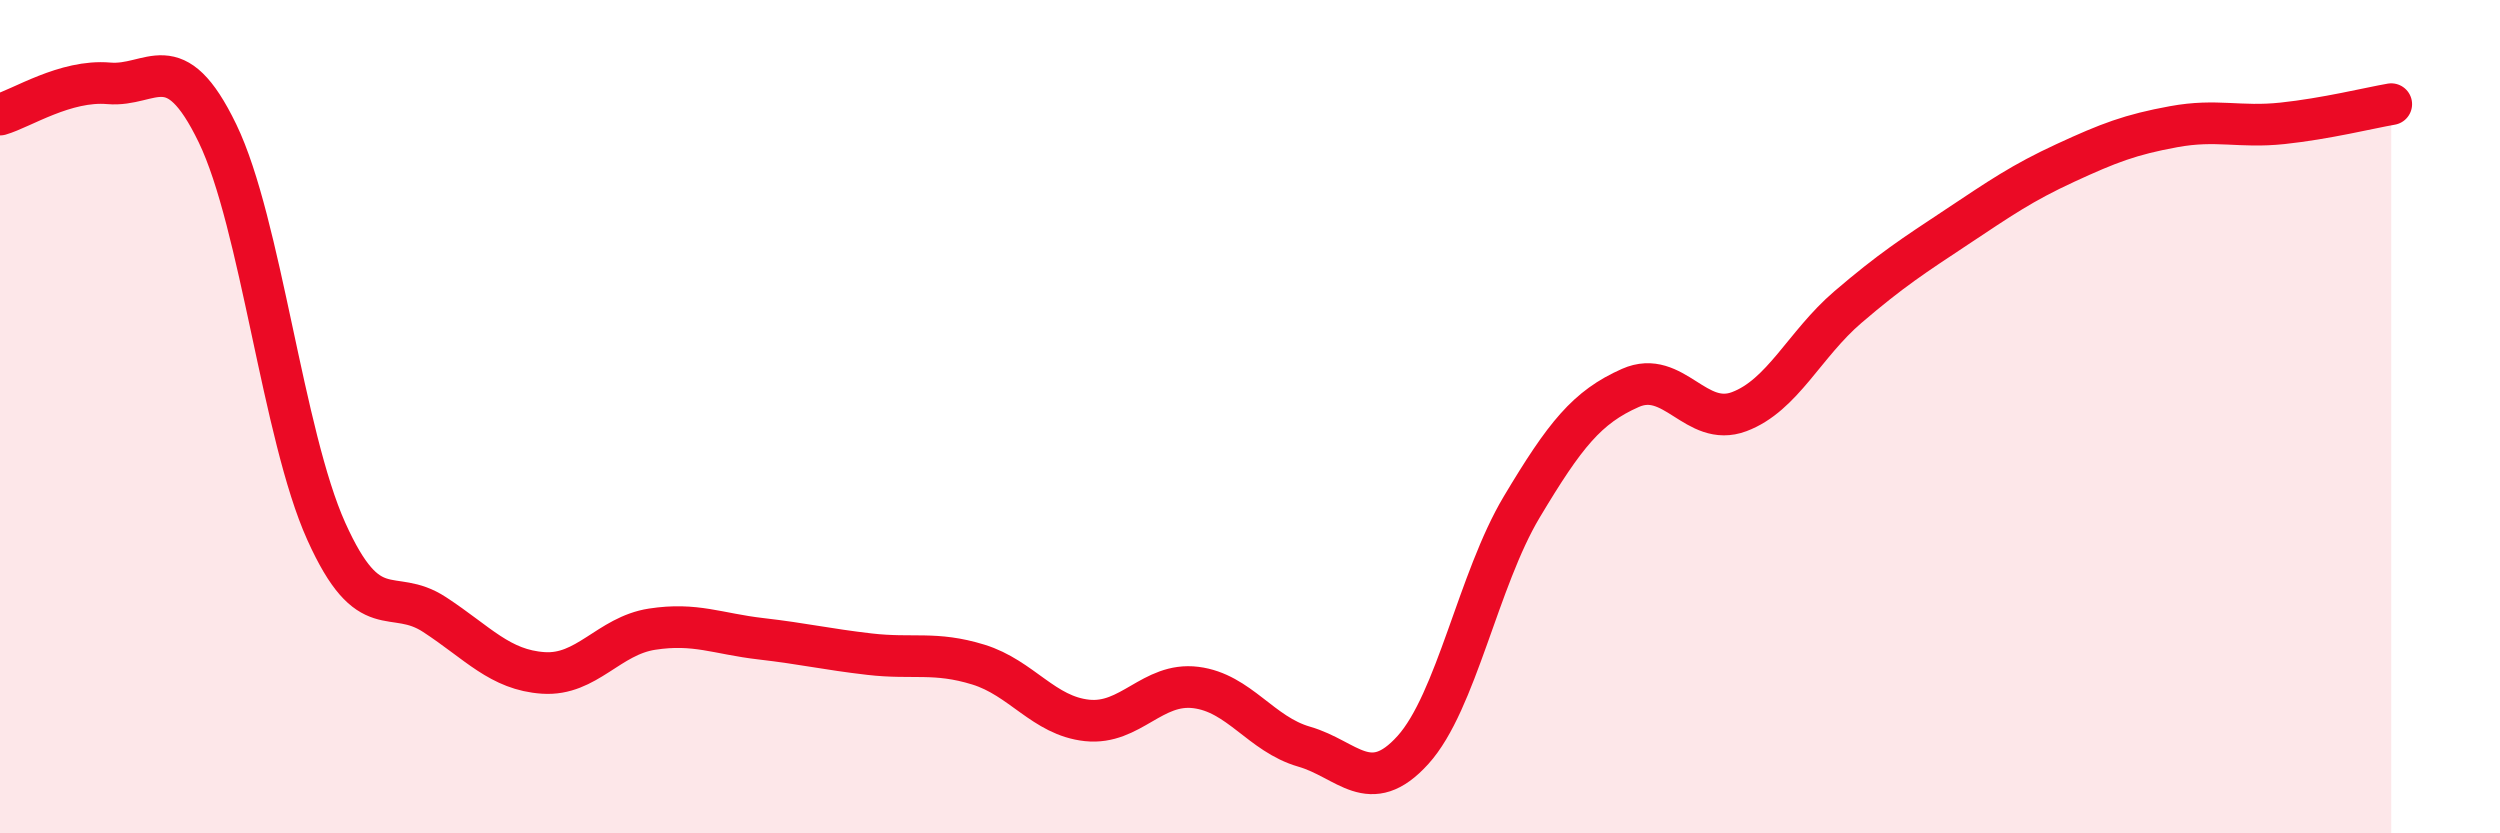
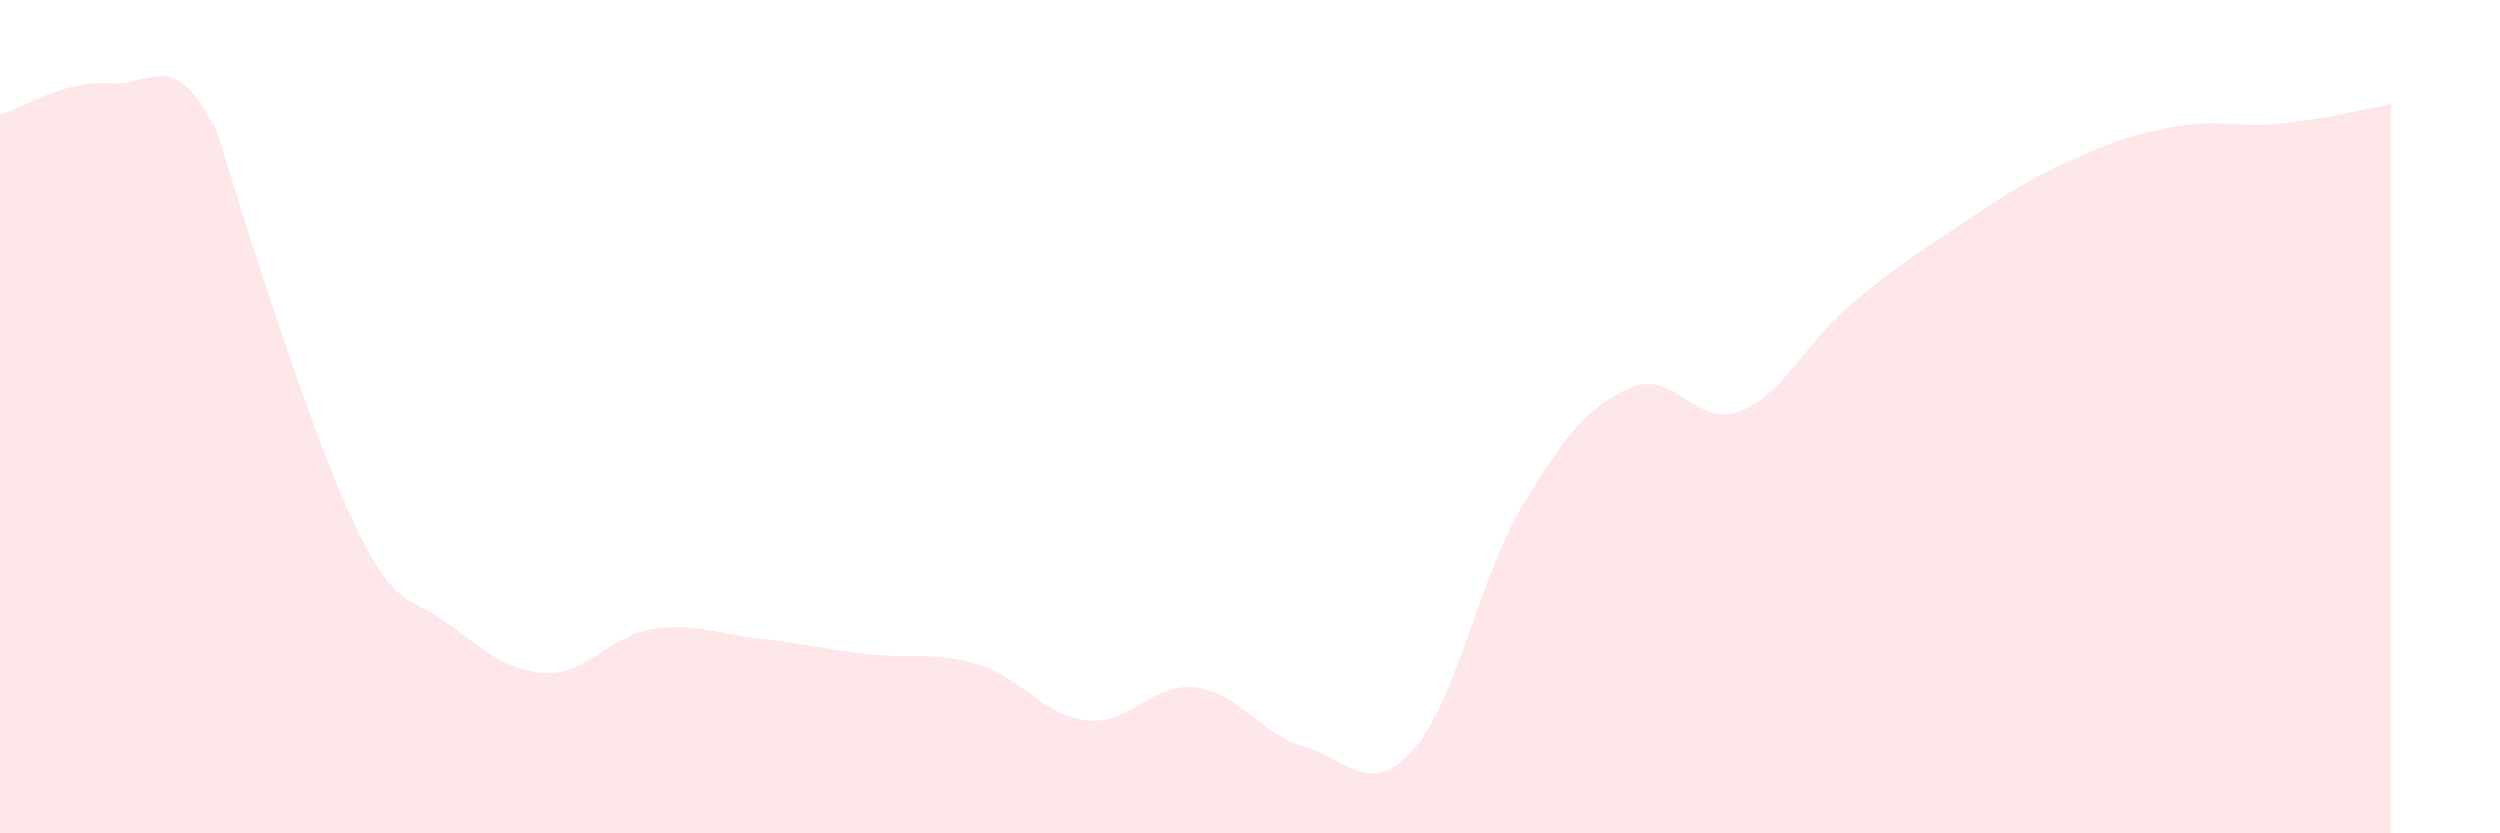
<svg xmlns="http://www.w3.org/2000/svg" width="60" height="20" viewBox="0 0 60 20">
-   <path d="M 0,2.75 C 0.52,2.6 1.57,1.91 2.61,2 C 3.65,2.09 4.18,1.05 5.22,3.2 C 6.26,5.35 6.79,10.44 7.83,12.75 C 8.87,15.06 9.39,14.07 10.43,14.75 C 11.47,15.43 12,16.08 13.04,16.15 C 14.08,16.22 14.61,15.26 15.65,15.1 C 16.69,14.94 17.22,15.21 18.26,15.33 C 19.3,15.45 19.83,15.58 20.87,15.7 C 21.91,15.82 22.44,15.63 23.48,15.95 C 24.52,16.27 25.05,17.18 26.09,17.29 C 27.13,17.4 27.66,16.37 28.7,16.5 C 29.74,16.63 30.26,17.62 31.3,17.92 C 32.34,18.22 32.87,19.15 33.91,18 C 34.95,16.85 35.48,13.91 36.52,12.17 C 37.56,10.43 38.09,9.77 39.13,9.31 C 40.17,8.85 40.7,10.27 41.74,9.88 C 42.78,9.49 43.31,8.26 44.35,7.37 C 45.39,6.48 45.92,6.14 46.96,5.45 C 48,4.76 48.53,4.39 49.57,3.91 C 50.61,3.43 51.13,3.23 52.17,3.04 C 53.21,2.85 53.74,3.07 54.78,2.96 C 55.82,2.85 56.87,2.59 57.39,2.5L57.39 20L0 20Z" fill="#EB0A25" opacity="0.1" stroke-linecap="round" stroke-linejoin="round" />
-   <path d="M 0,2.75 C 0.52,2.6 1.57,1.91 2.61,2 C 3.65,2.09 4.18,1.05 5.22,3.2 C 6.26,5.35 6.79,10.44 7.83,12.75 C 8.87,15.06 9.39,14.07 10.43,14.75 C 11.47,15.43 12,16.08 13.04,16.15 C 14.08,16.22 14.61,15.26 15.65,15.1 C 16.69,14.94 17.22,15.21 18.26,15.33 C 19.3,15.45 19.83,15.58 20.87,15.7 C 21.91,15.82 22.44,15.63 23.48,15.95 C 24.52,16.27 25.05,17.18 26.09,17.29 C 27.13,17.4 27.66,16.37 28.7,16.5 C 29.74,16.63 30.26,17.62 31.3,17.92 C 32.34,18.22 32.87,19.15 33.91,18 C 34.95,16.85 35.48,13.91 36.52,12.17 C 37.56,10.43 38.09,9.77 39.13,9.31 C 40.17,8.85 40.7,10.27 41.74,9.88 C 42.78,9.49 43.31,8.26 44.35,7.37 C 45.39,6.48 45.92,6.14 46.96,5.45 C 48,4.76 48.53,4.39 49.57,3.91 C 50.61,3.43 51.13,3.23 52.17,3.04 C 53.21,2.85 53.74,3.07 54.78,2.96 C 55.82,2.85 56.87,2.59 57.39,2.5" stroke="#EB0A25" stroke-width="1" fill="none" stroke-linecap="round" stroke-linejoin="round" />
+   <path d="M 0,2.75 C 0.52,2.6 1.57,1.91 2.61,2 C 3.65,2.09 4.18,1.05 5.22,3.2 C 8.87,15.06 9.39,14.07 10.43,14.75 C 11.47,15.43 12,16.08 13.04,16.15 C 14.08,16.22 14.61,15.26 15.65,15.1 C 16.69,14.94 17.22,15.21 18.26,15.33 C 19.3,15.45 19.83,15.58 20.87,15.7 C 21.91,15.82 22.44,15.63 23.48,15.95 C 24.52,16.27 25.05,17.18 26.09,17.29 C 27.13,17.4 27.66,16.37 28.7,16.5 C 29.74,16.63 30.26,17.62 31.3,17.92 C 32.34,18.22 32.87,19.15 33.91,18 C 34.95,16.85 35.48,13.91 36.52,12.17 C 37.56,10.43 38.09,9.77 39.13,9.31 C 40.17,8.85 40.7,10.27 41.74,9.88 C 42.78,9.49 43.31,8.26 44.35,7.37 C 45.39,6.48 45.92,6.14 46.96,5.45 C 48,4.76 48.53,4.39 49.57,3.91 C 50.61,3.43 51.13,3.23 52.17,3.04 C 53.21,2.85 53.74,3.07 54.78,2.96 C 55.82,2.85 56.87,2.59 57.39,2.5L57.39 20L0 20Z" fill="#EB0A25" opacity="0.1" stroke-linecap="round" stroke-linejoin="round" />
</svg>